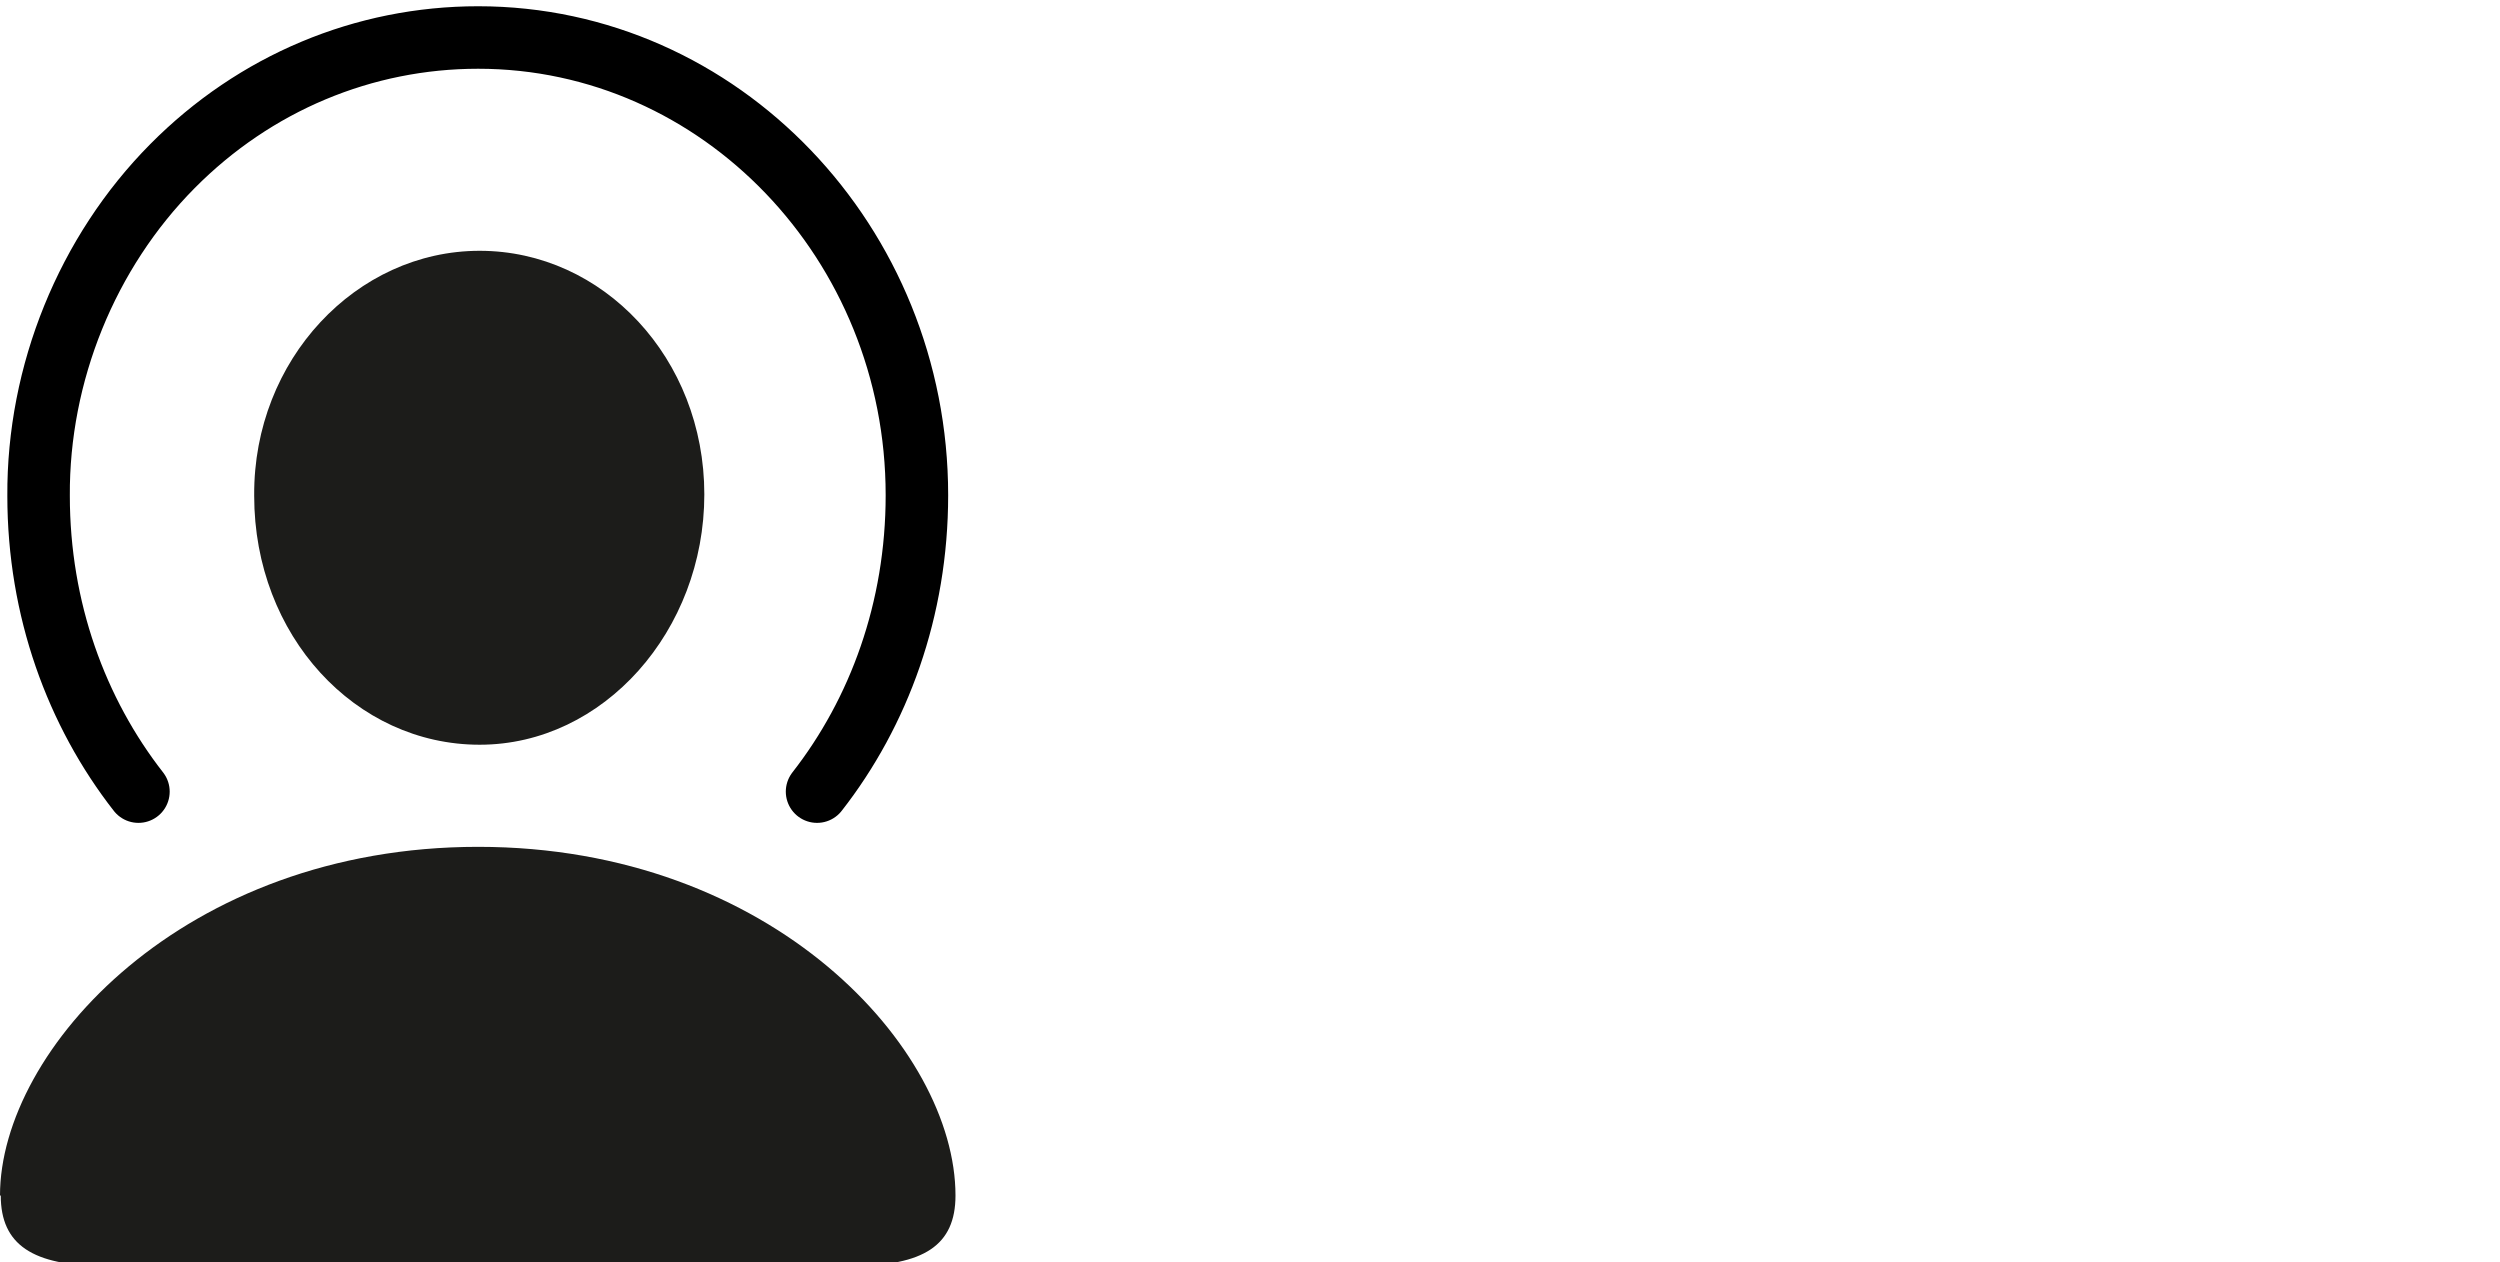
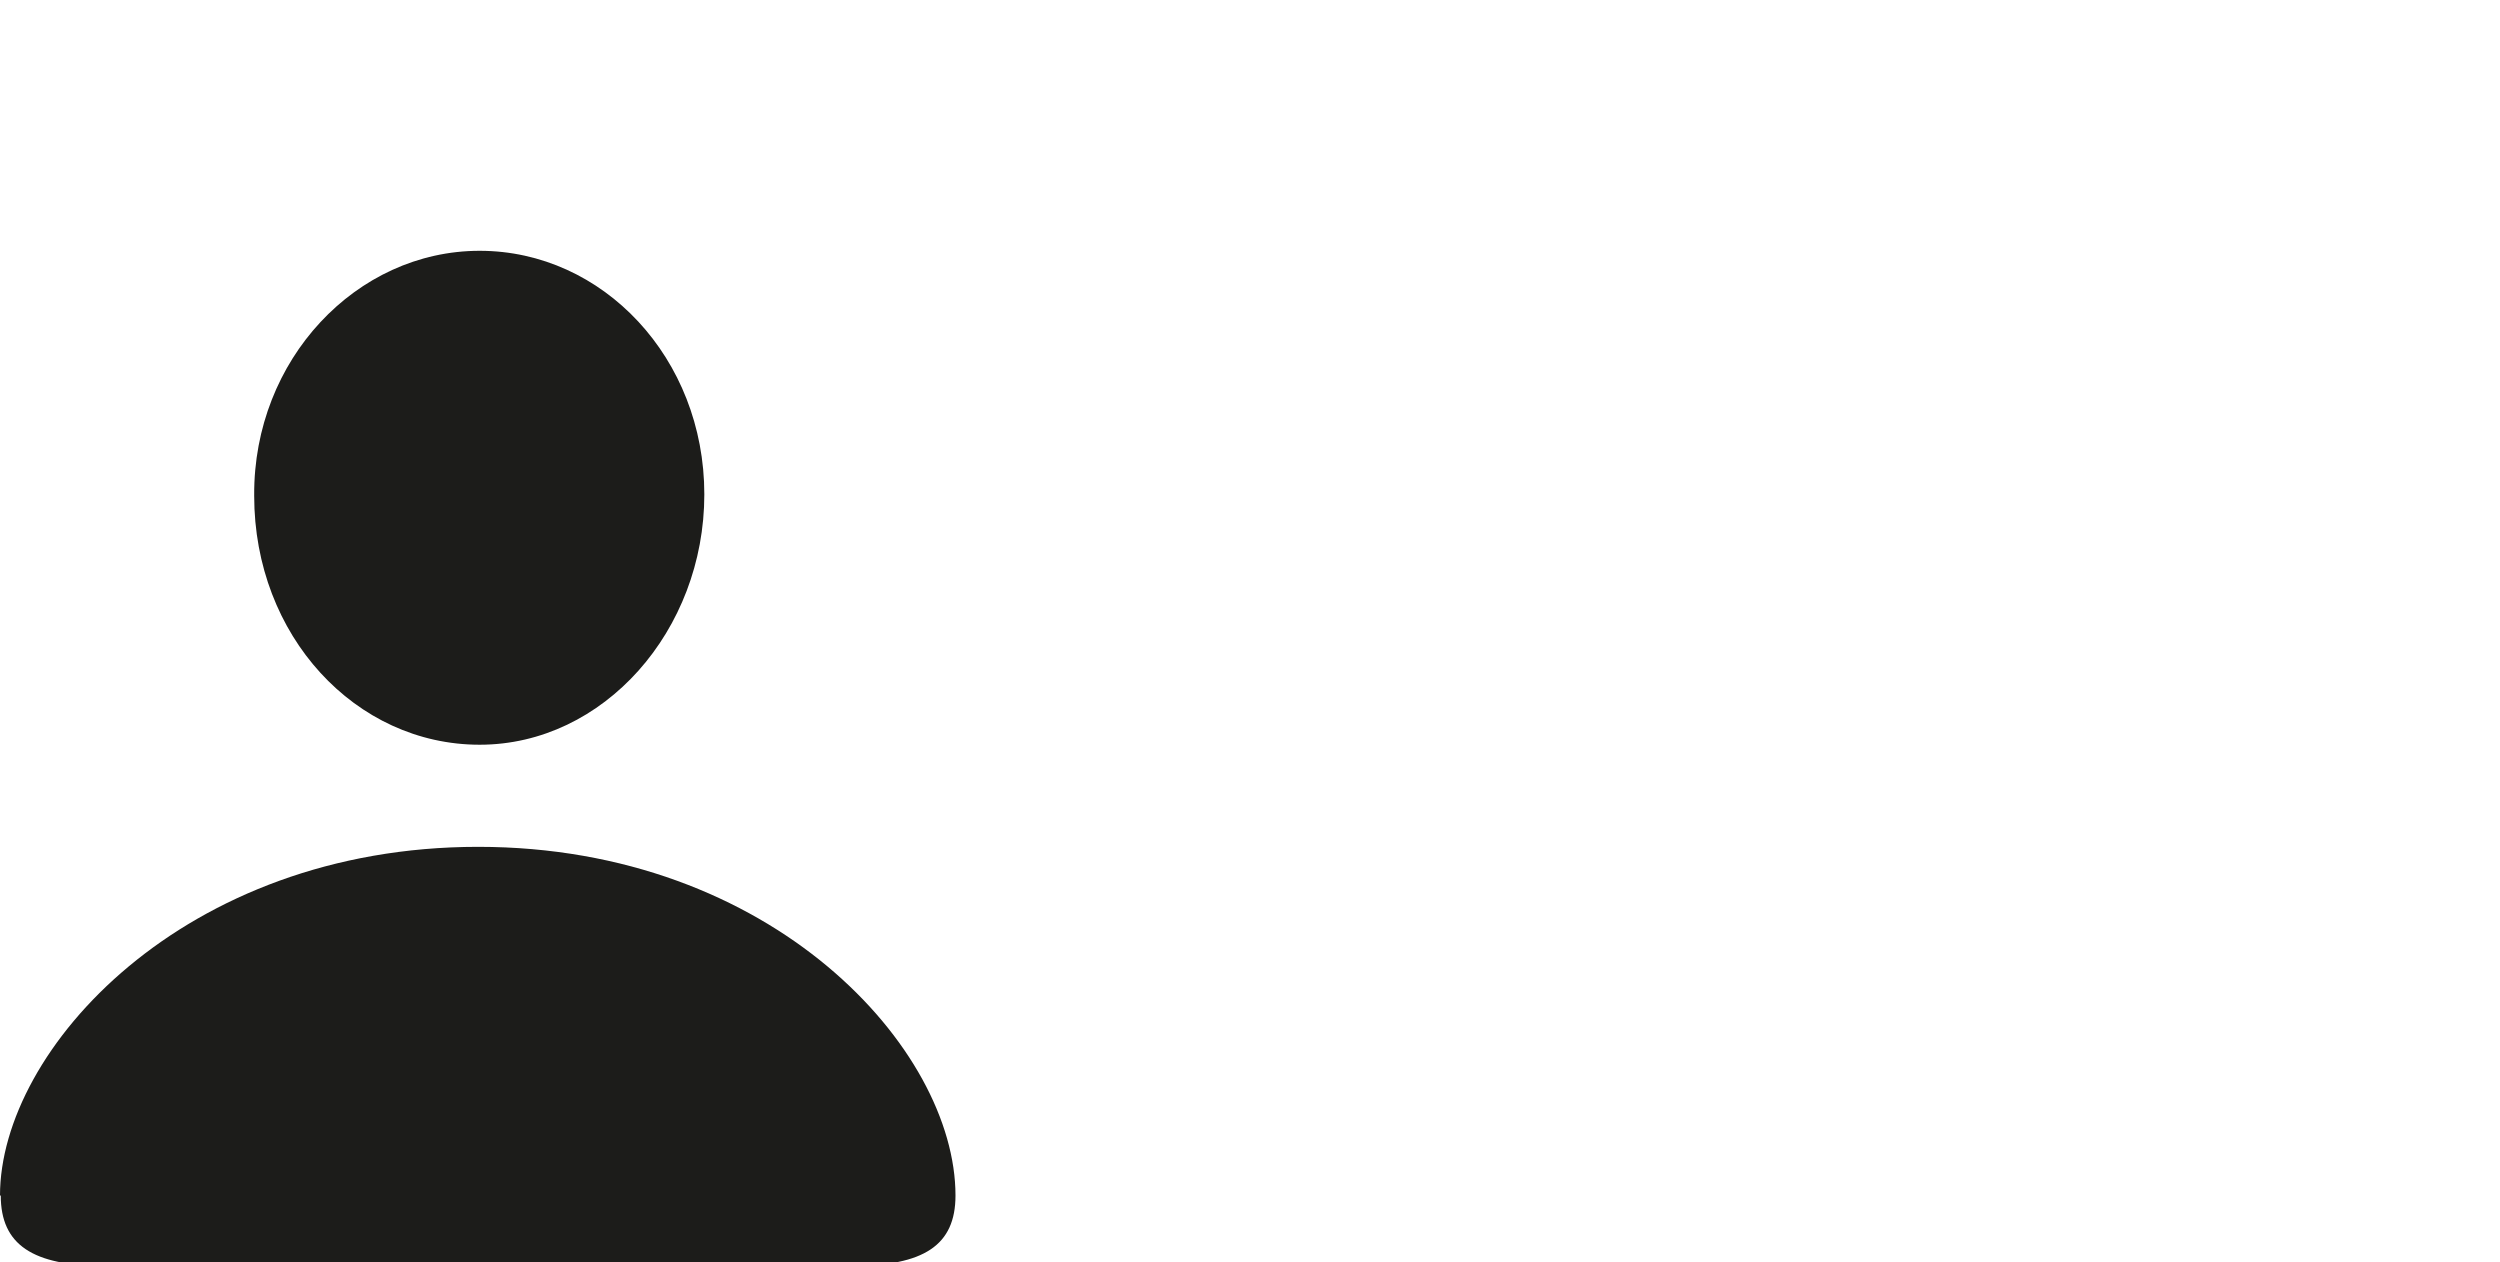
<svg xmlns="http://www.w3.org/2000/svg" width="200" height="101" viewBox="0 0 200 101" fill="none">
  <g clip-path="url(#clip0_2501_6285)">
    <path d="M0 95.643C0 83.964 14.707 67.747 38.25 67.747C61.793 67.747 76.439 83.903 76.439 95.643C76.439 99.636 73.897 101.27 68.148 101.27H8.352C2.602 101.27 0.061 99.576 0.061 95.643H0ZM20.335 39.609C20.275 28.778 28.506 20.064 38.371 20.064C48.236 20.064 56.346 28.657 56.346 39.549C56.346 50.441 48.297 59.578 38.371 59.578C28.445 59.578 20.335 50.864 20.335 39.67" fill="#1C1C1A" />
-     <path d="M11.075 63.33C6.113 56.976 3.087 48.746 3.087 39.67C3.026 29.867 6.96 20.185 13.799 13.287C20.396 6.631 29.111 3 38.25 3C57.617 3 73.353 19.459 73.353 39.609C73.353 48.746 70.327 56.976 65.364 63.33" stroke="black" stroke-width="5" stroke-miterlimit="10" stroke-linecap="round" />
  </g>
  <defs>
    <clipPath id="clip0_2501_6285">
      <rect width="200" height="101" fill="white" />
    </clipPath>
  </defs>
</svg>